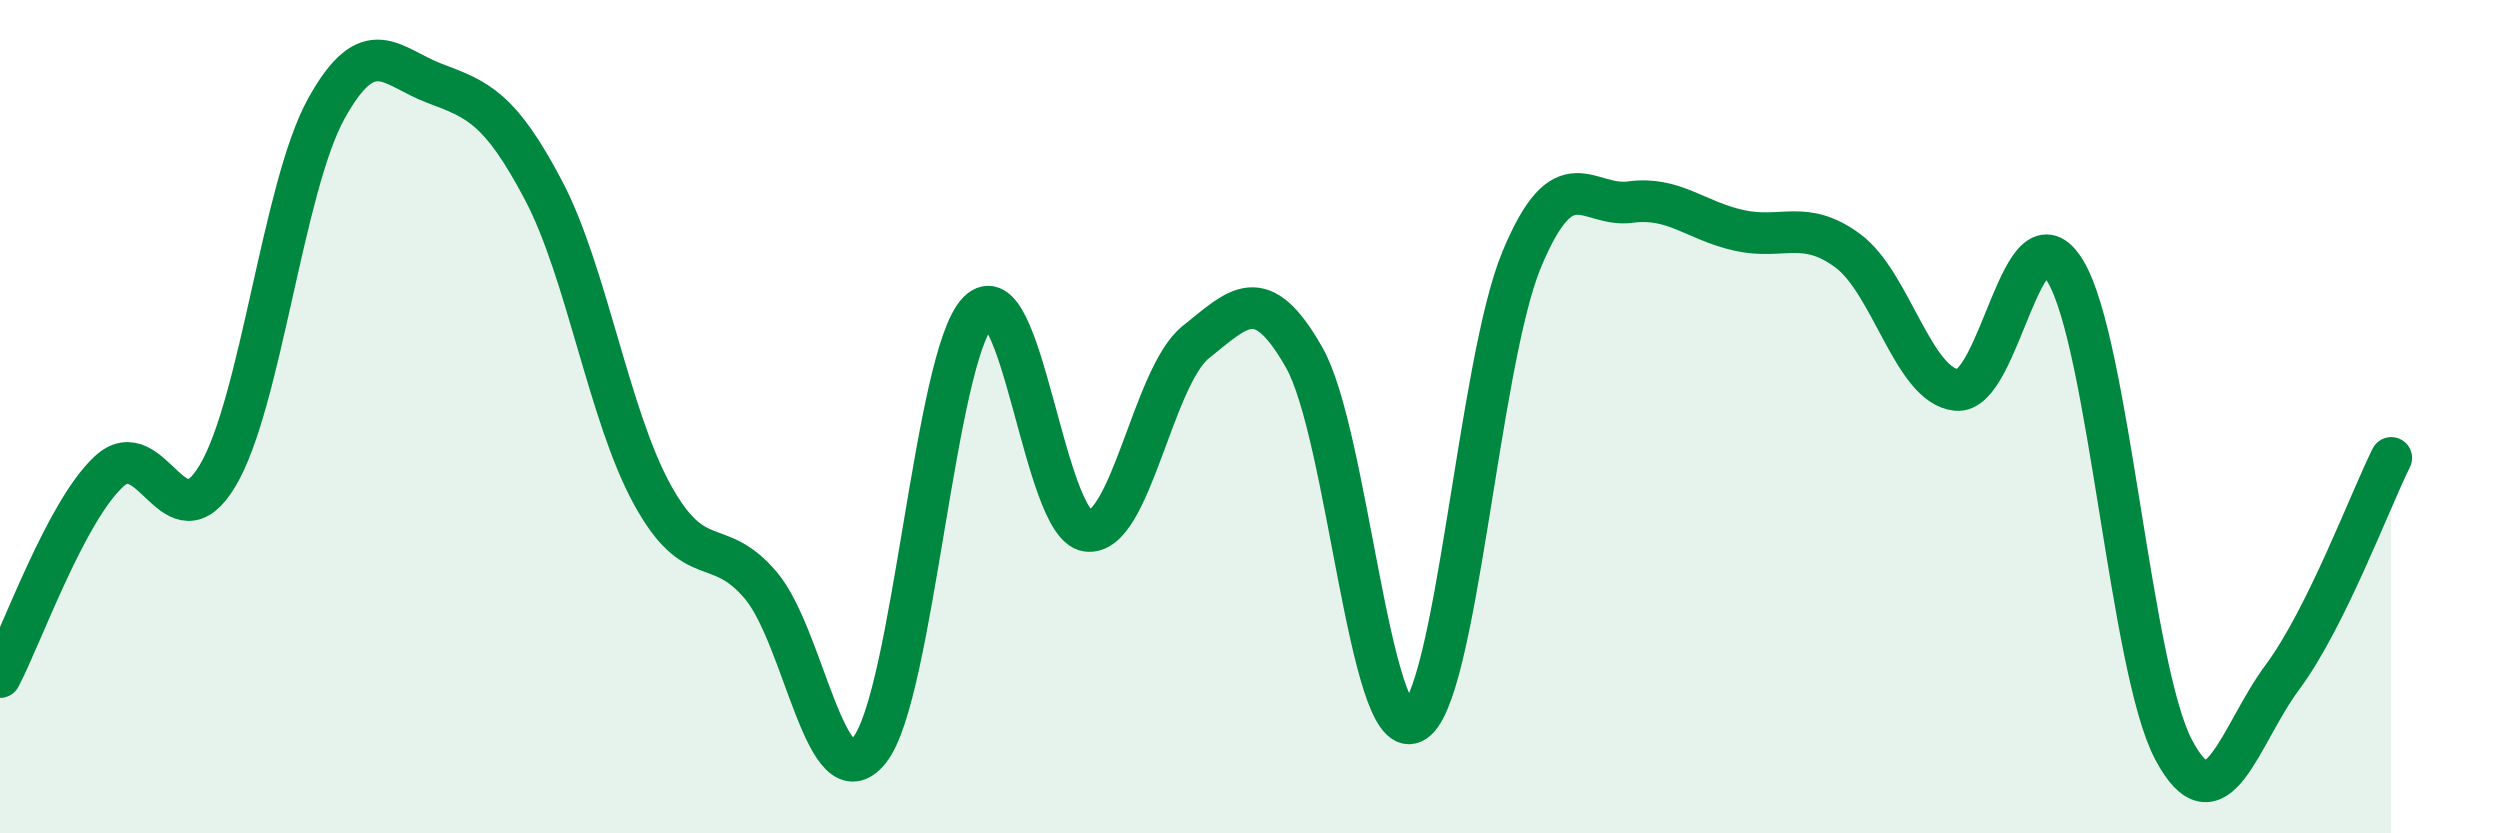
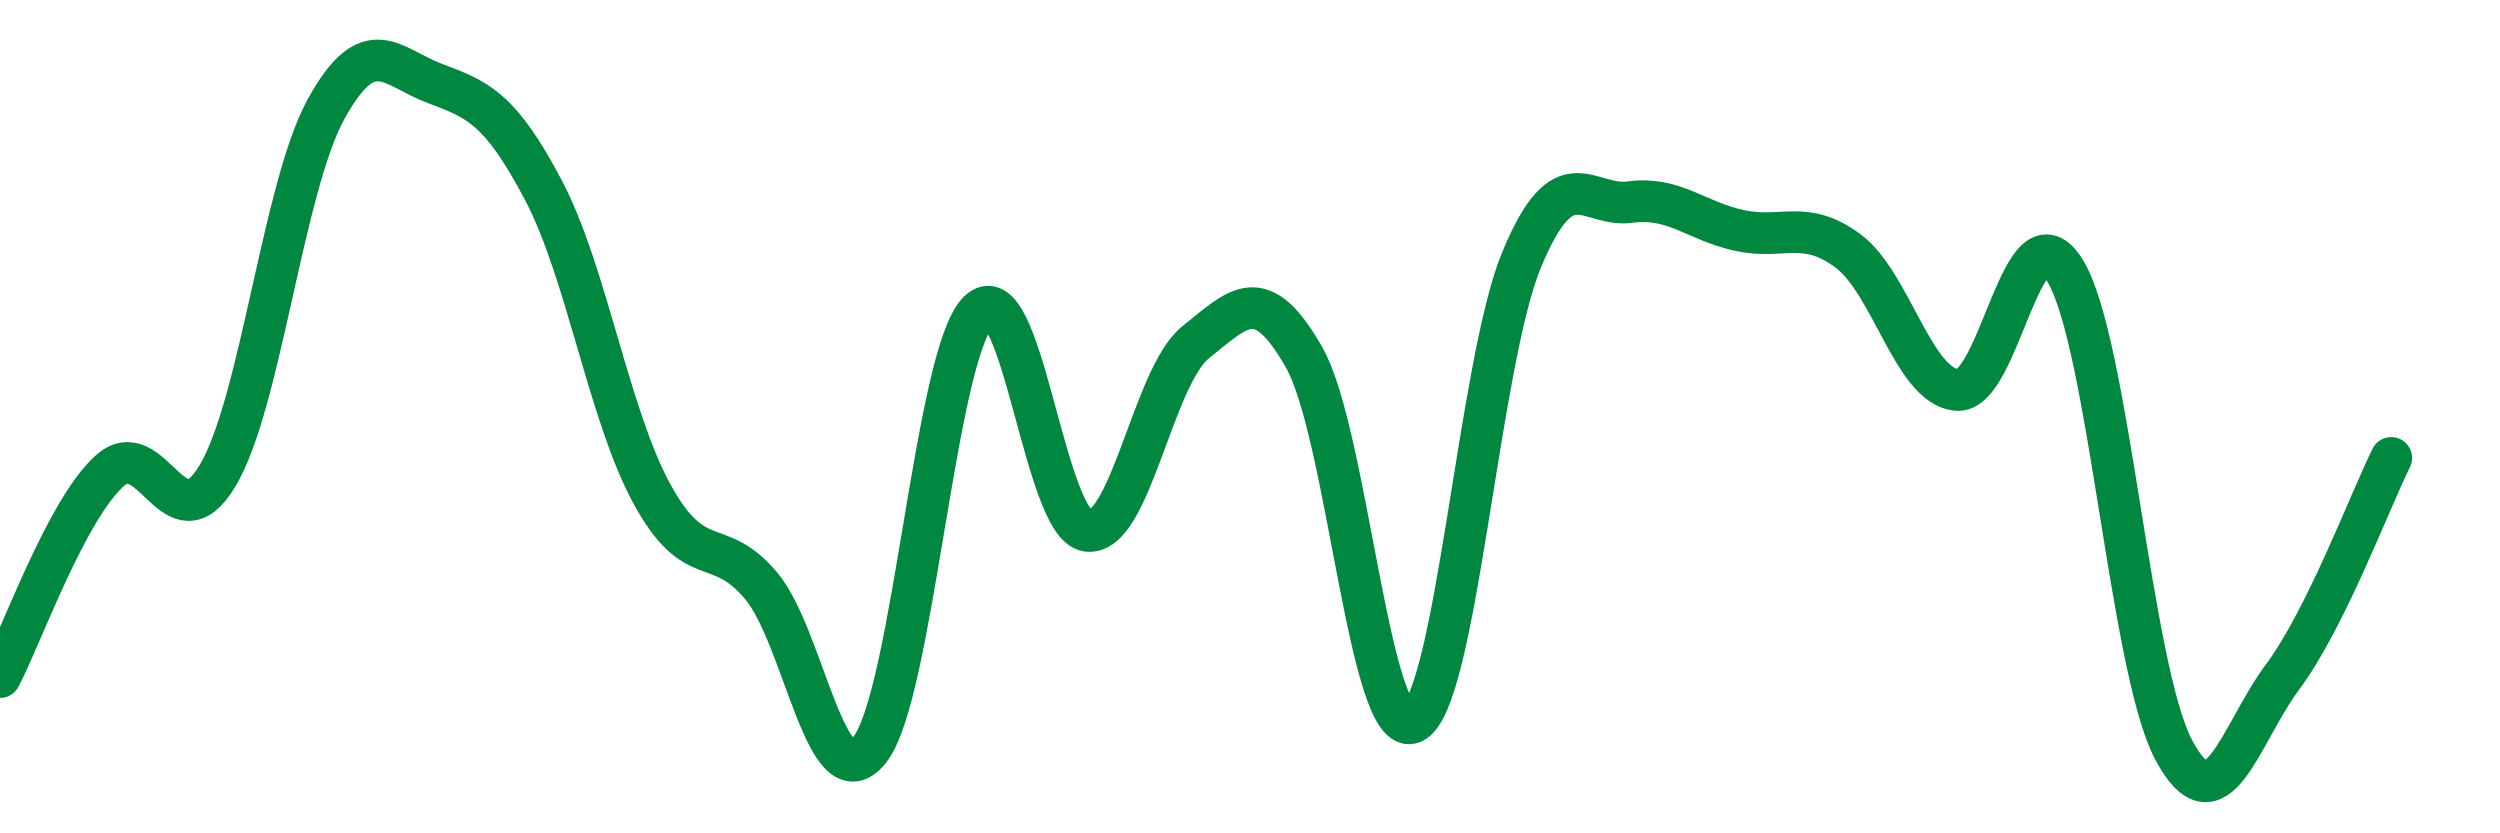
<svg xmlns="http://www.w3.org/2000/svg" width="60" height="20" viewBox="0 0 60 20">
-   <path d="M 0,16.25 C 0.52,15.26 1.57,12.29 2.61,11.32 C 3.65,10.35 4.18,13.16 5.22,11.42 C 6.26,9.68 6.79,4.49 7.83,2.61 C 8.87,0.73 9.39,1.61 10.43,2 C 11.47,2.39 12,2.59 13.04,4.56 C 14.08,6.53 14.61,9.96 15.65,11.86 C 16.69,13.76 17.22,12.82 18.26,14.05 C 19.3,15.28 19.83,19.31 20.87,18 C 21.91,16.69 22.44,8.53 23.48,7.48 C 24.52,6.43 25.05,12.59 26.09,12.74 C 27.13,12.89 27.66,9.04 28.7,8.21 C 29.74,7.38 30.26,6.75 31.3,8.58 C 32.34,10.41 32.87,17.81 33.91,17.34 C 34.95,16.87 35.48,8.73 36.52,6.23 C 37.56,3.73 38.09,4.99 39.13,4.85 C 40.17,4.71 40.7,5.3 41.74,5.53 C 42.78,5.76 43.31,5.25 44.35,6.02 C 45.39,6.79 45.92,9.26 46.96,9.36 C 48,9.46 48.53,4.78 49.57,6.51 C 50.61,8.24 51.13,16.05 52.17,18 C 53.21,19.95 53.74,17.65 54.78,16.25 C 55.82,14.85 56.87,12.04 57.39,10.99L57.39 20L0 20Z" fill="#008740" opacity="0.1" stroke-linecap="round" stroke-linejoin="round" />
  <path d="M 0,16.25 C 0.52,15.26 1.57,12.29 2.61,11.32 C 3.65,10.35 4.18,13.16 5.22,11.42 C 6.26,9.68 6.79,4.49 7.83,2.61 C 8.87,0.73 9.39,1.61 10.43,2 C 11.47,2.39 12,2.59 13.04,4.56 C 14.08,6.53 14.61,9.96 15.65,11.86 C 16.69,13.76 17.22,12.82 18.26,14.05 C 19.3,15.28 19.83,19.31 20.87,18 C 21.91,16.69 22.44,8.53 23.48,7.48 C 24.52,6.43 25.05,12.59 26.09,12.74 C 27.13,12.89 27.66,9.04 28.7,8.21 C 29.74,7.38 30.26,6.75 31.3,8.58 C 32.34,10.41 32.87,17.81 33.91,17.34 C 34.95,16.87 35.48,8.73 36.52,6.23 C 37.56,3.73 38.09,4.99 39.13,4.85 C 40.17,4.71 40.7,5.3 41.74,5.53 C 42.78,5.76 43.31,5.25 44.35,6.02 C 45.39,6.79 45.92,9.26 46.96,9.36 C 48,9.46 48.53,4.78 49.57,6.51 C 50.61,8.24 51.13,16.05 52.17,18 C 53.21,19.95 53.74,17.65 54.78,16.25 C 55.82,14.85 56.87,12.04 57.39,10.99" stroke="#008740" stroke-width="1" fill="none" stroke-linecap="round" stroke-linejoin="round" />
</svg>